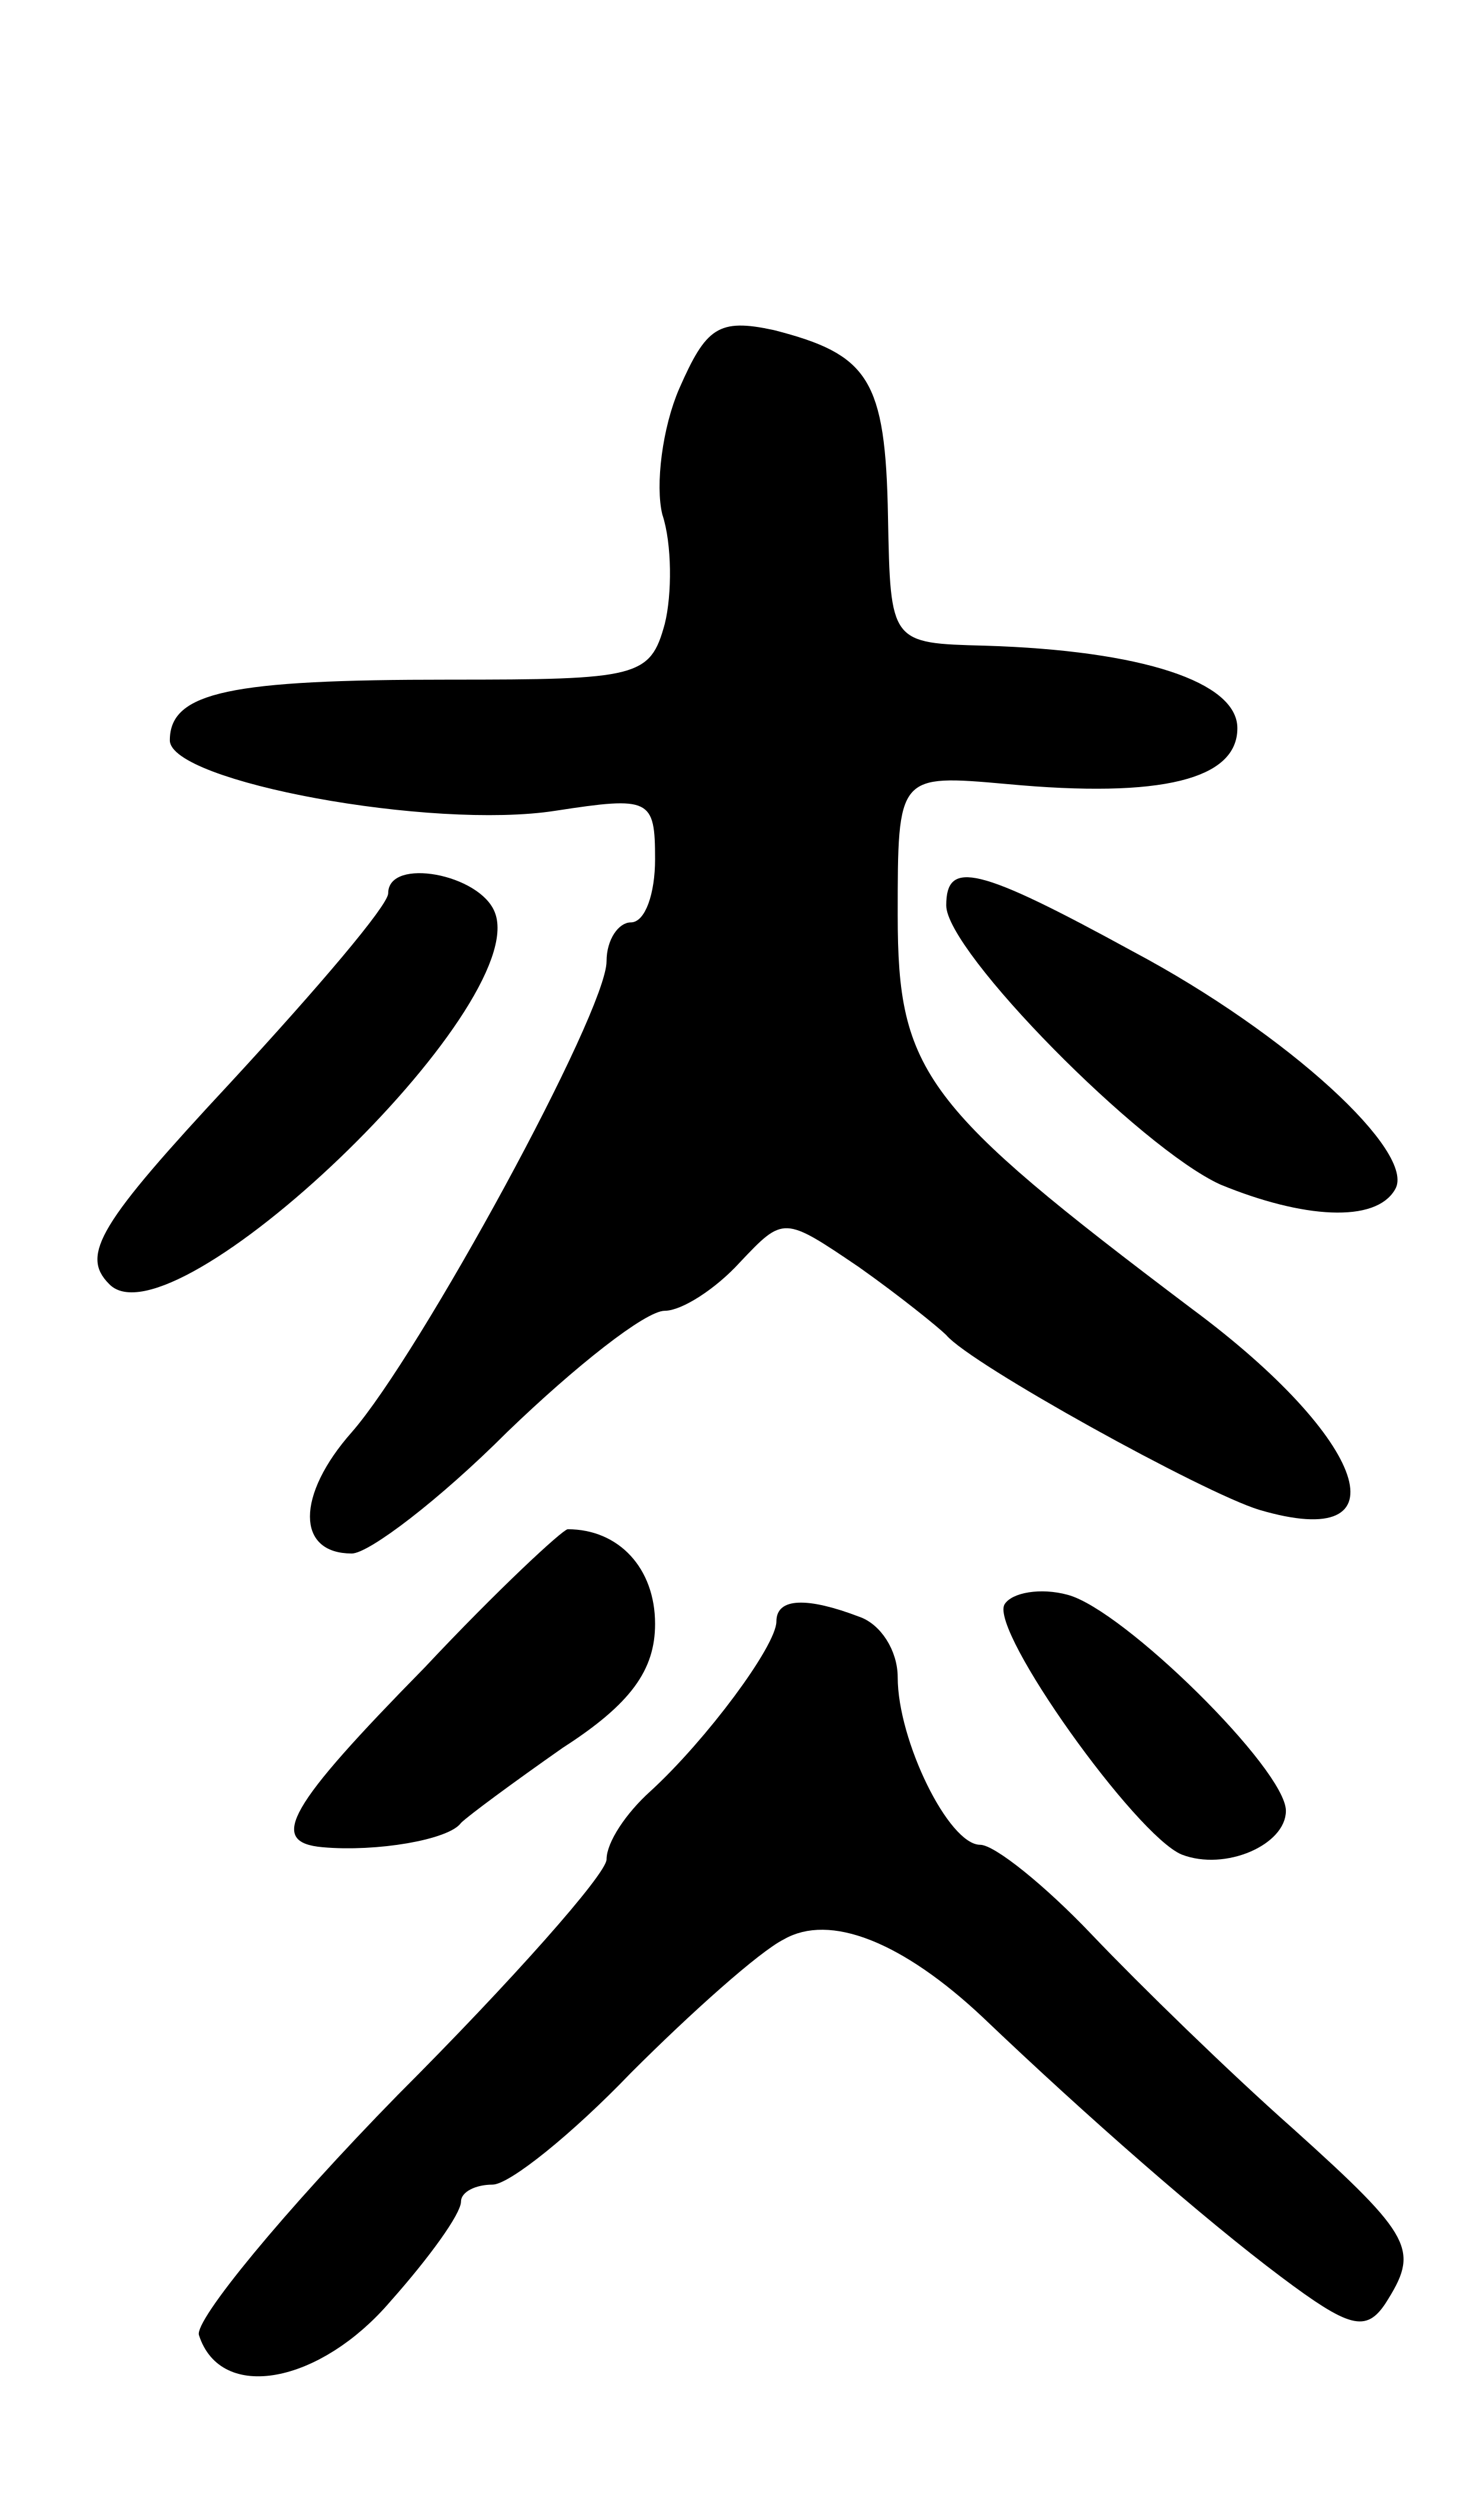
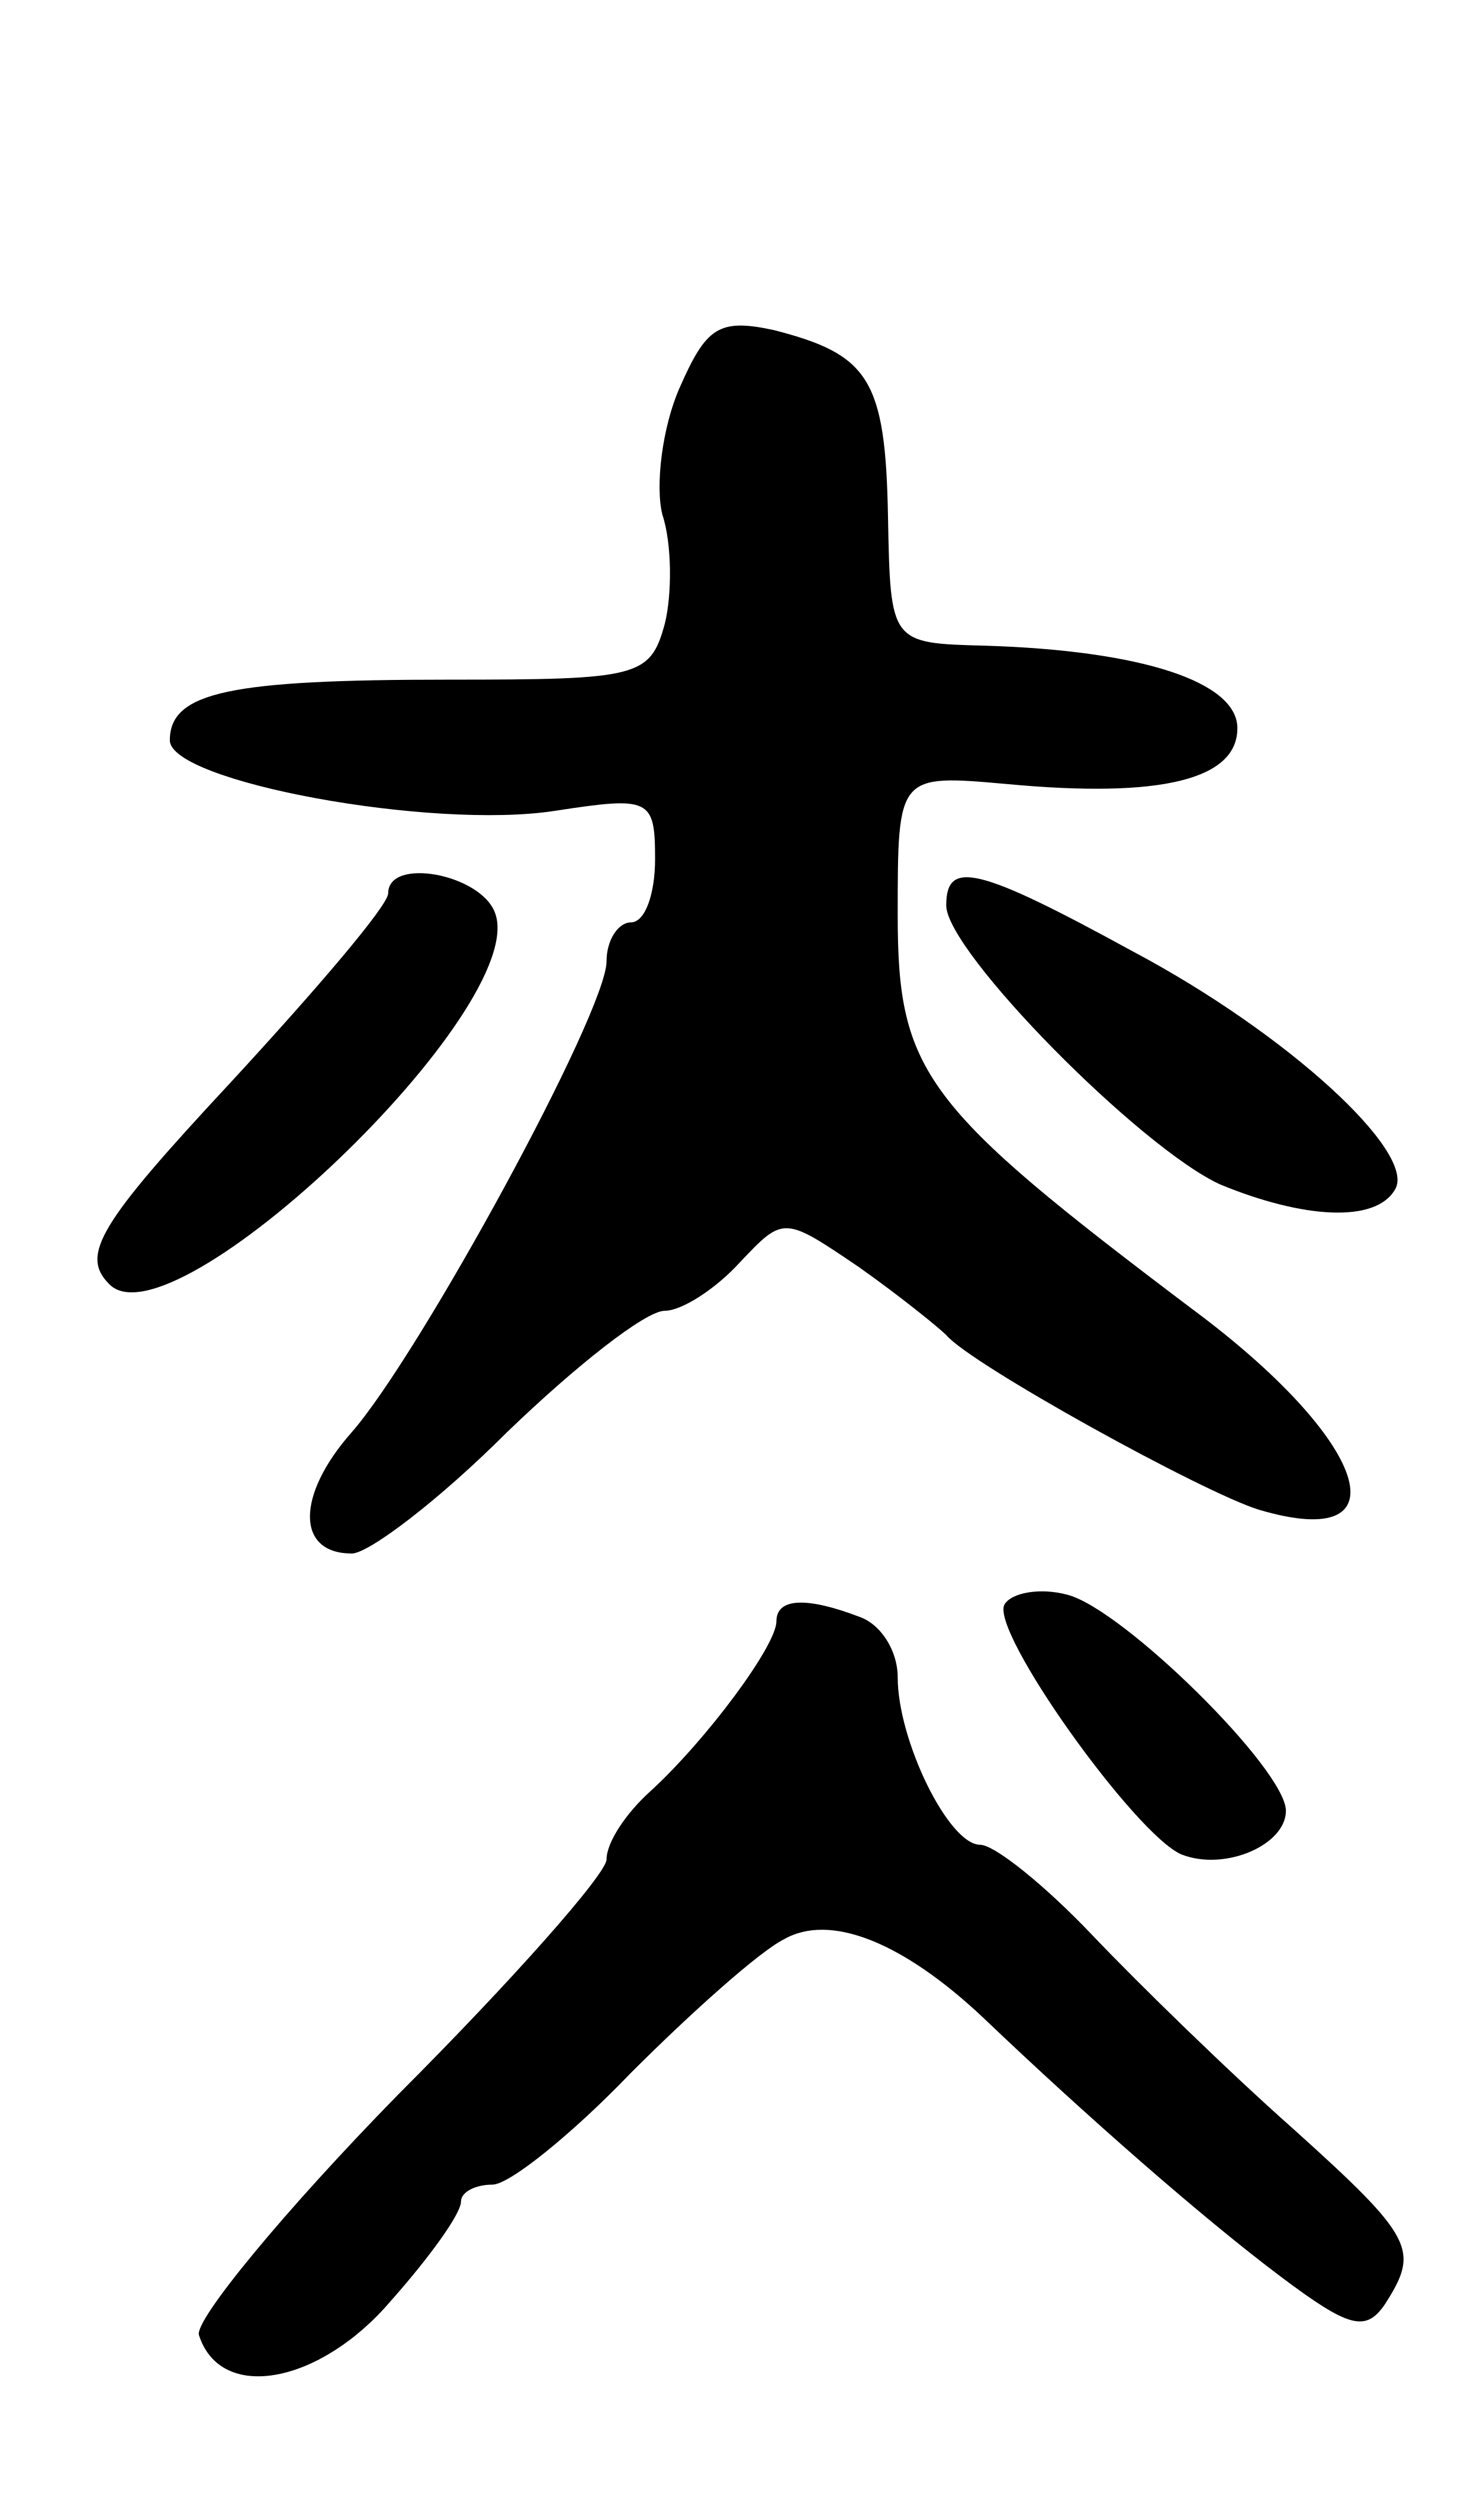
<svg xmlns="http://www.w3.org/2000/svg" version="1.0" width="61" height="103" viewBox="0 0 61 103">
  <g transform="translate(0,103) scale(0.1,-0.1)">
    <path d="M280 870 c-7 -16 -10 -40 -7 -52 4 -12 4 -33 1 -45 -6 -22 -11 -23 -89 -23 -90 0 -115 -5 -115 -25 0 -17 108 -37 159 -29 39 6 41 5 41 -20 0 -14 -4 -26 -10 -26 -5 0 -10 -7 -10 -16 0 -21 -77 -162 -105 -194 -23 -26 -23 -50 0 -50 7 0 36 22 64 50 28 27 57 50 65 50 7 0 21 9 31 20 18 19 18 19 49 -2 17 -12 33 -25 36 -28 10 -12 106 -65 129 -72 61 -18 45 29 -28 83 -110 83 -121 97 -121 162 0 58 0 58 45 54 64 -6 95 2 95 23 0 19 -39 32 -104 34 -39 1 -39 1 -40 53 -1 57 -8 67 -47 77 -23 5 -28 1 -39 -24z" />
-     <path d="M160 662 c0 -5 -29 -39 -65 -78 -54 -58 -62 -71 -50 -83 26 -27 174 114 159 153 -6 16 -44 23 -44 8z" />
+     <path d="M160 662 c0 -5 -29 -39 -65 -78 -54 -58 -62 -71 -50 -83 26 -27 174 114 159 153 -6 16 -44 23 -44 8" />
    <path d="M390 657 c0 -19 80 -100 113 -115 34 -14 64 -16 72 -2 9 15 -44 64 -108 98 -64 35 -77 38 -77 19z" />
-     <path d="M175 343 c-56 -57 -65 -72 -42 -74 22 -2 52 3 57 10 3 3 22 17 42 31 28 18 38 32 38 51 0 23 -15 39 -36 39 -2 0 -29 -25 -59 -57z" />
    <path d="M414 369 c-6 -11 54 -95 73 -103 18 -7 43 4 43 18 0 17 -67 83 -90 89 -11 3 -23 1 -26 -4z" />
    <path d="M320 362 c0 -10 -29 -49 -52 -70 -10 -9 -18 -21 -18 -28 0 -6 -39 -50 -86 -97 -47 -48 -84 -93 -82 -99 9 -28 50 -20 79 14 16 18 29 36 29 41 0 4 6 7 13 7 7 0 33 21 57 46 25 25 53 50 63 55 19 11 49 -1 82 -32 43 -41 91 -83 123 -107 28 -21 35 -23 43 -11 14 22 12 27 -38 72 -26 23 -63 59 -83 80 -19 20 -40 37 -46 37 -13 0 -34 43 -34 69 0 11 -7 22 -16 25 -21 8 -34 8 -34 -2z" />
  </g>
</svg>